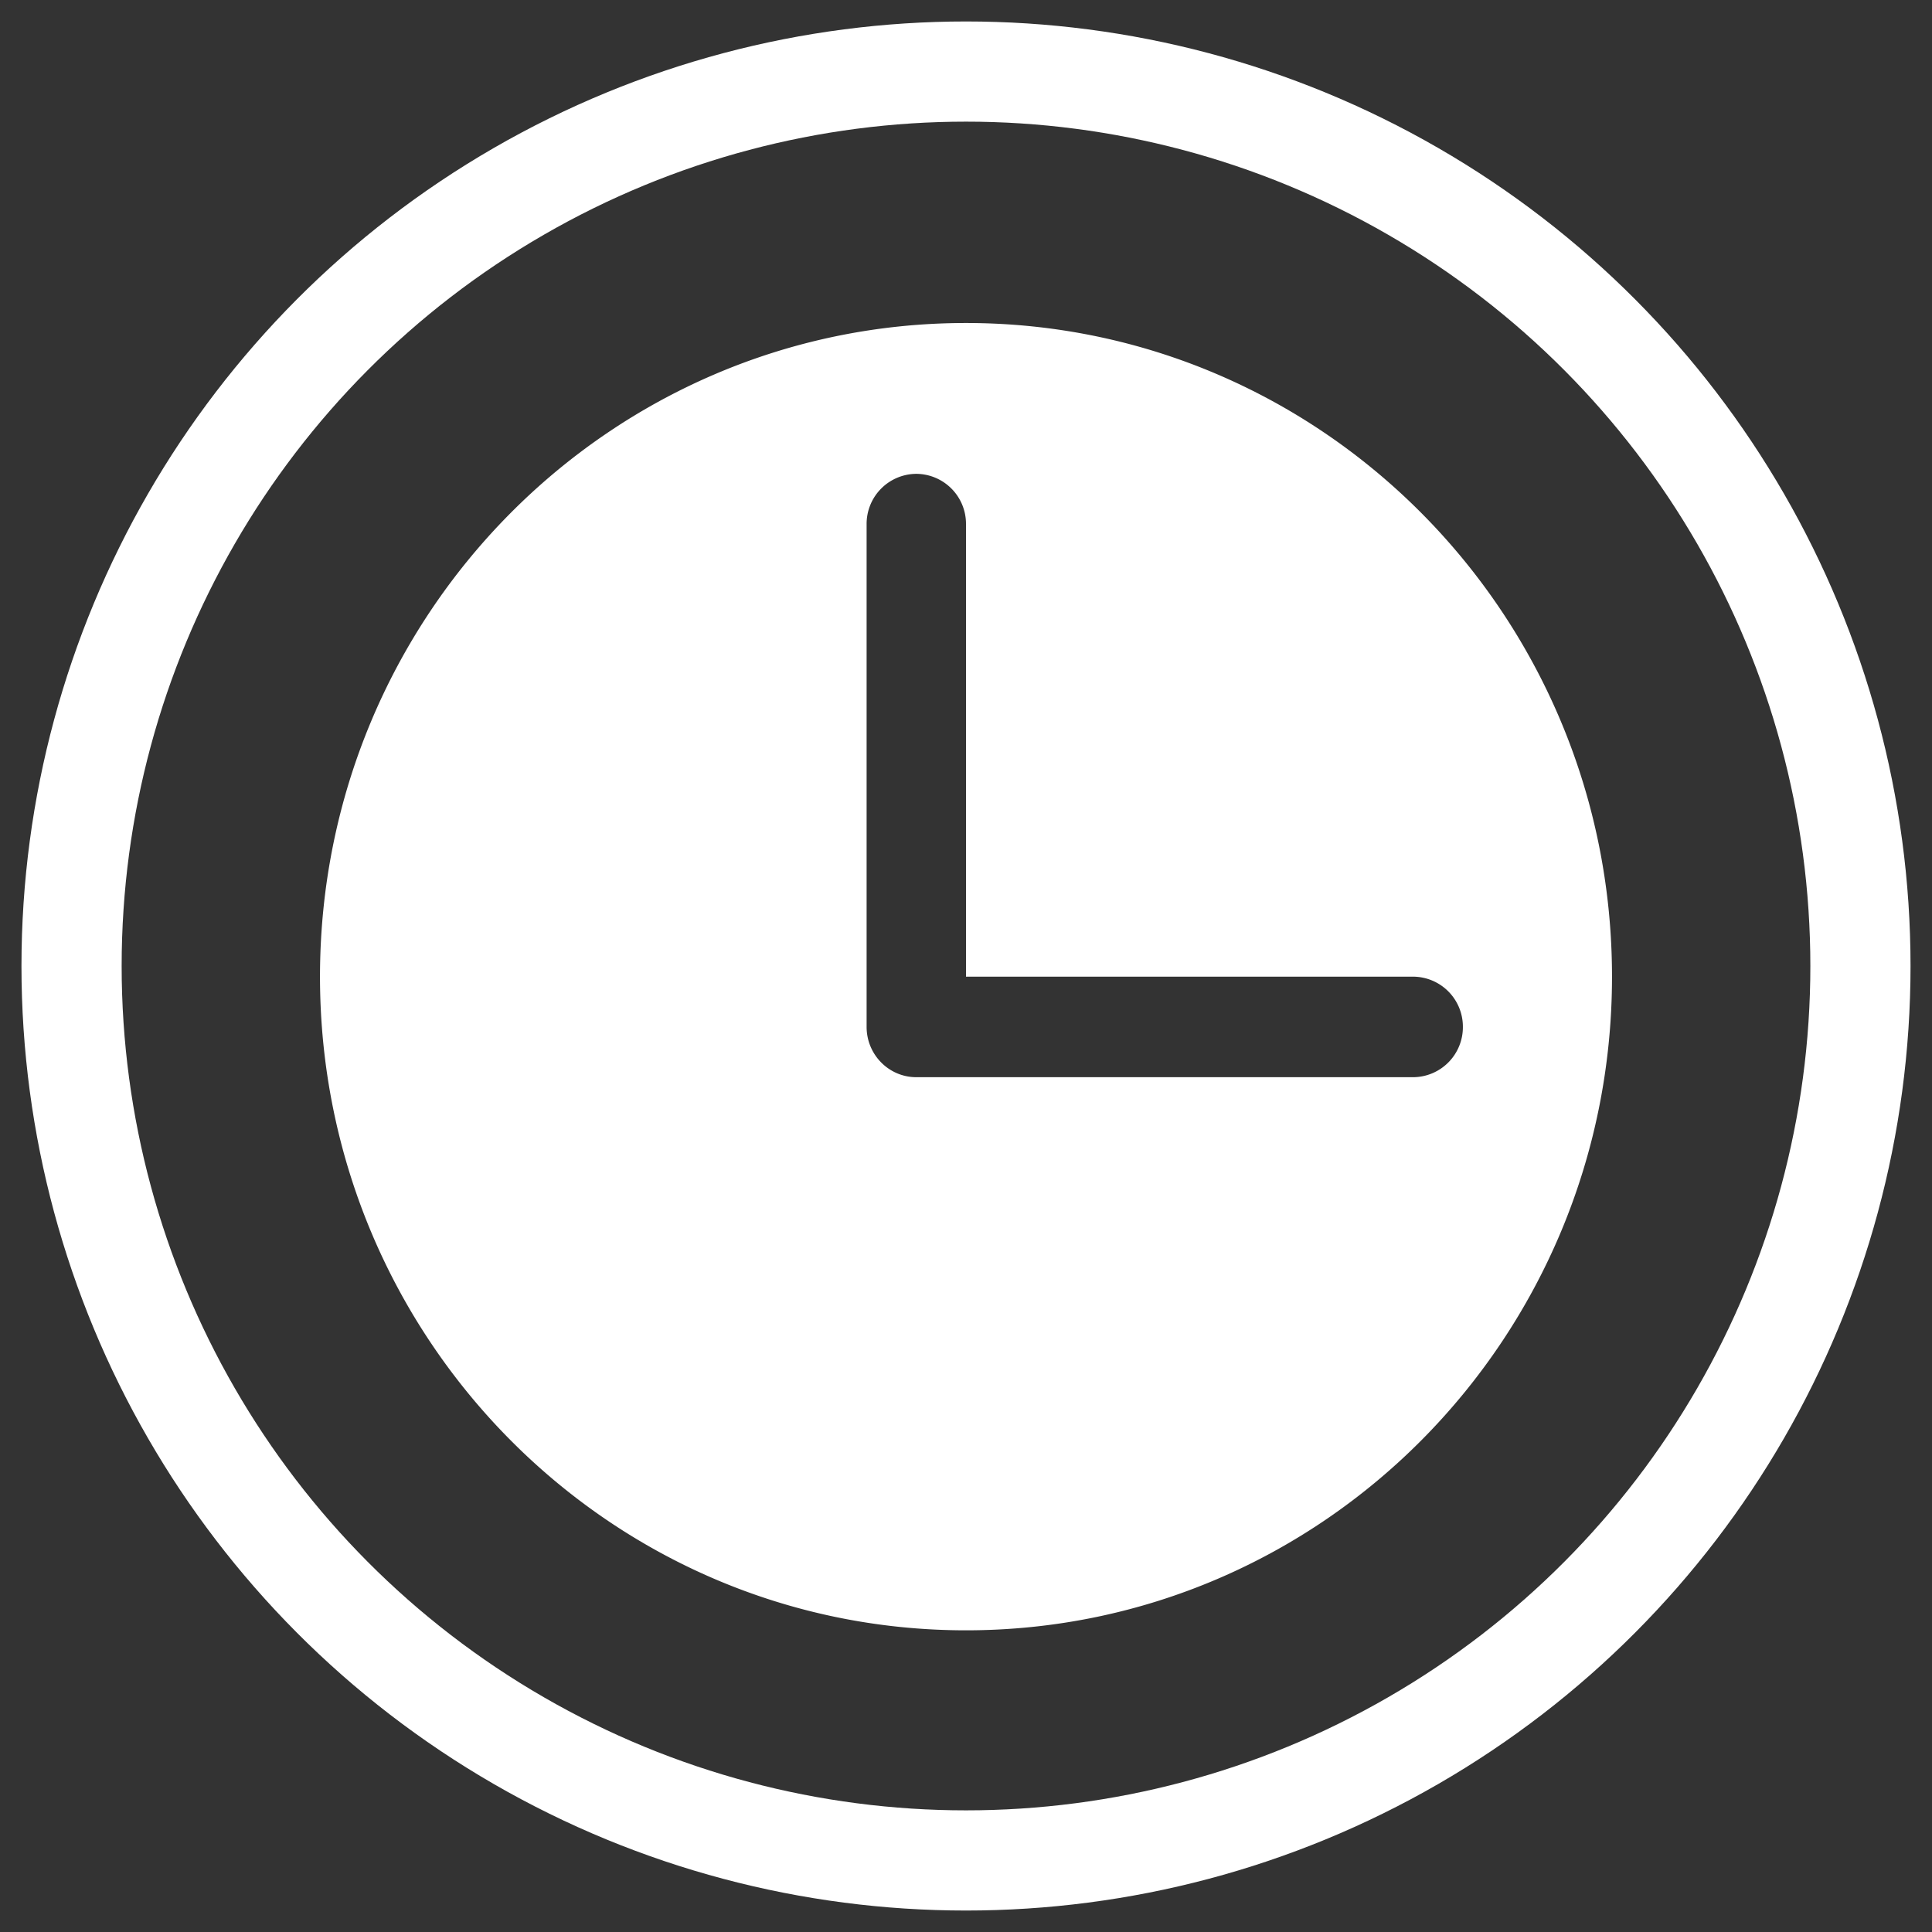
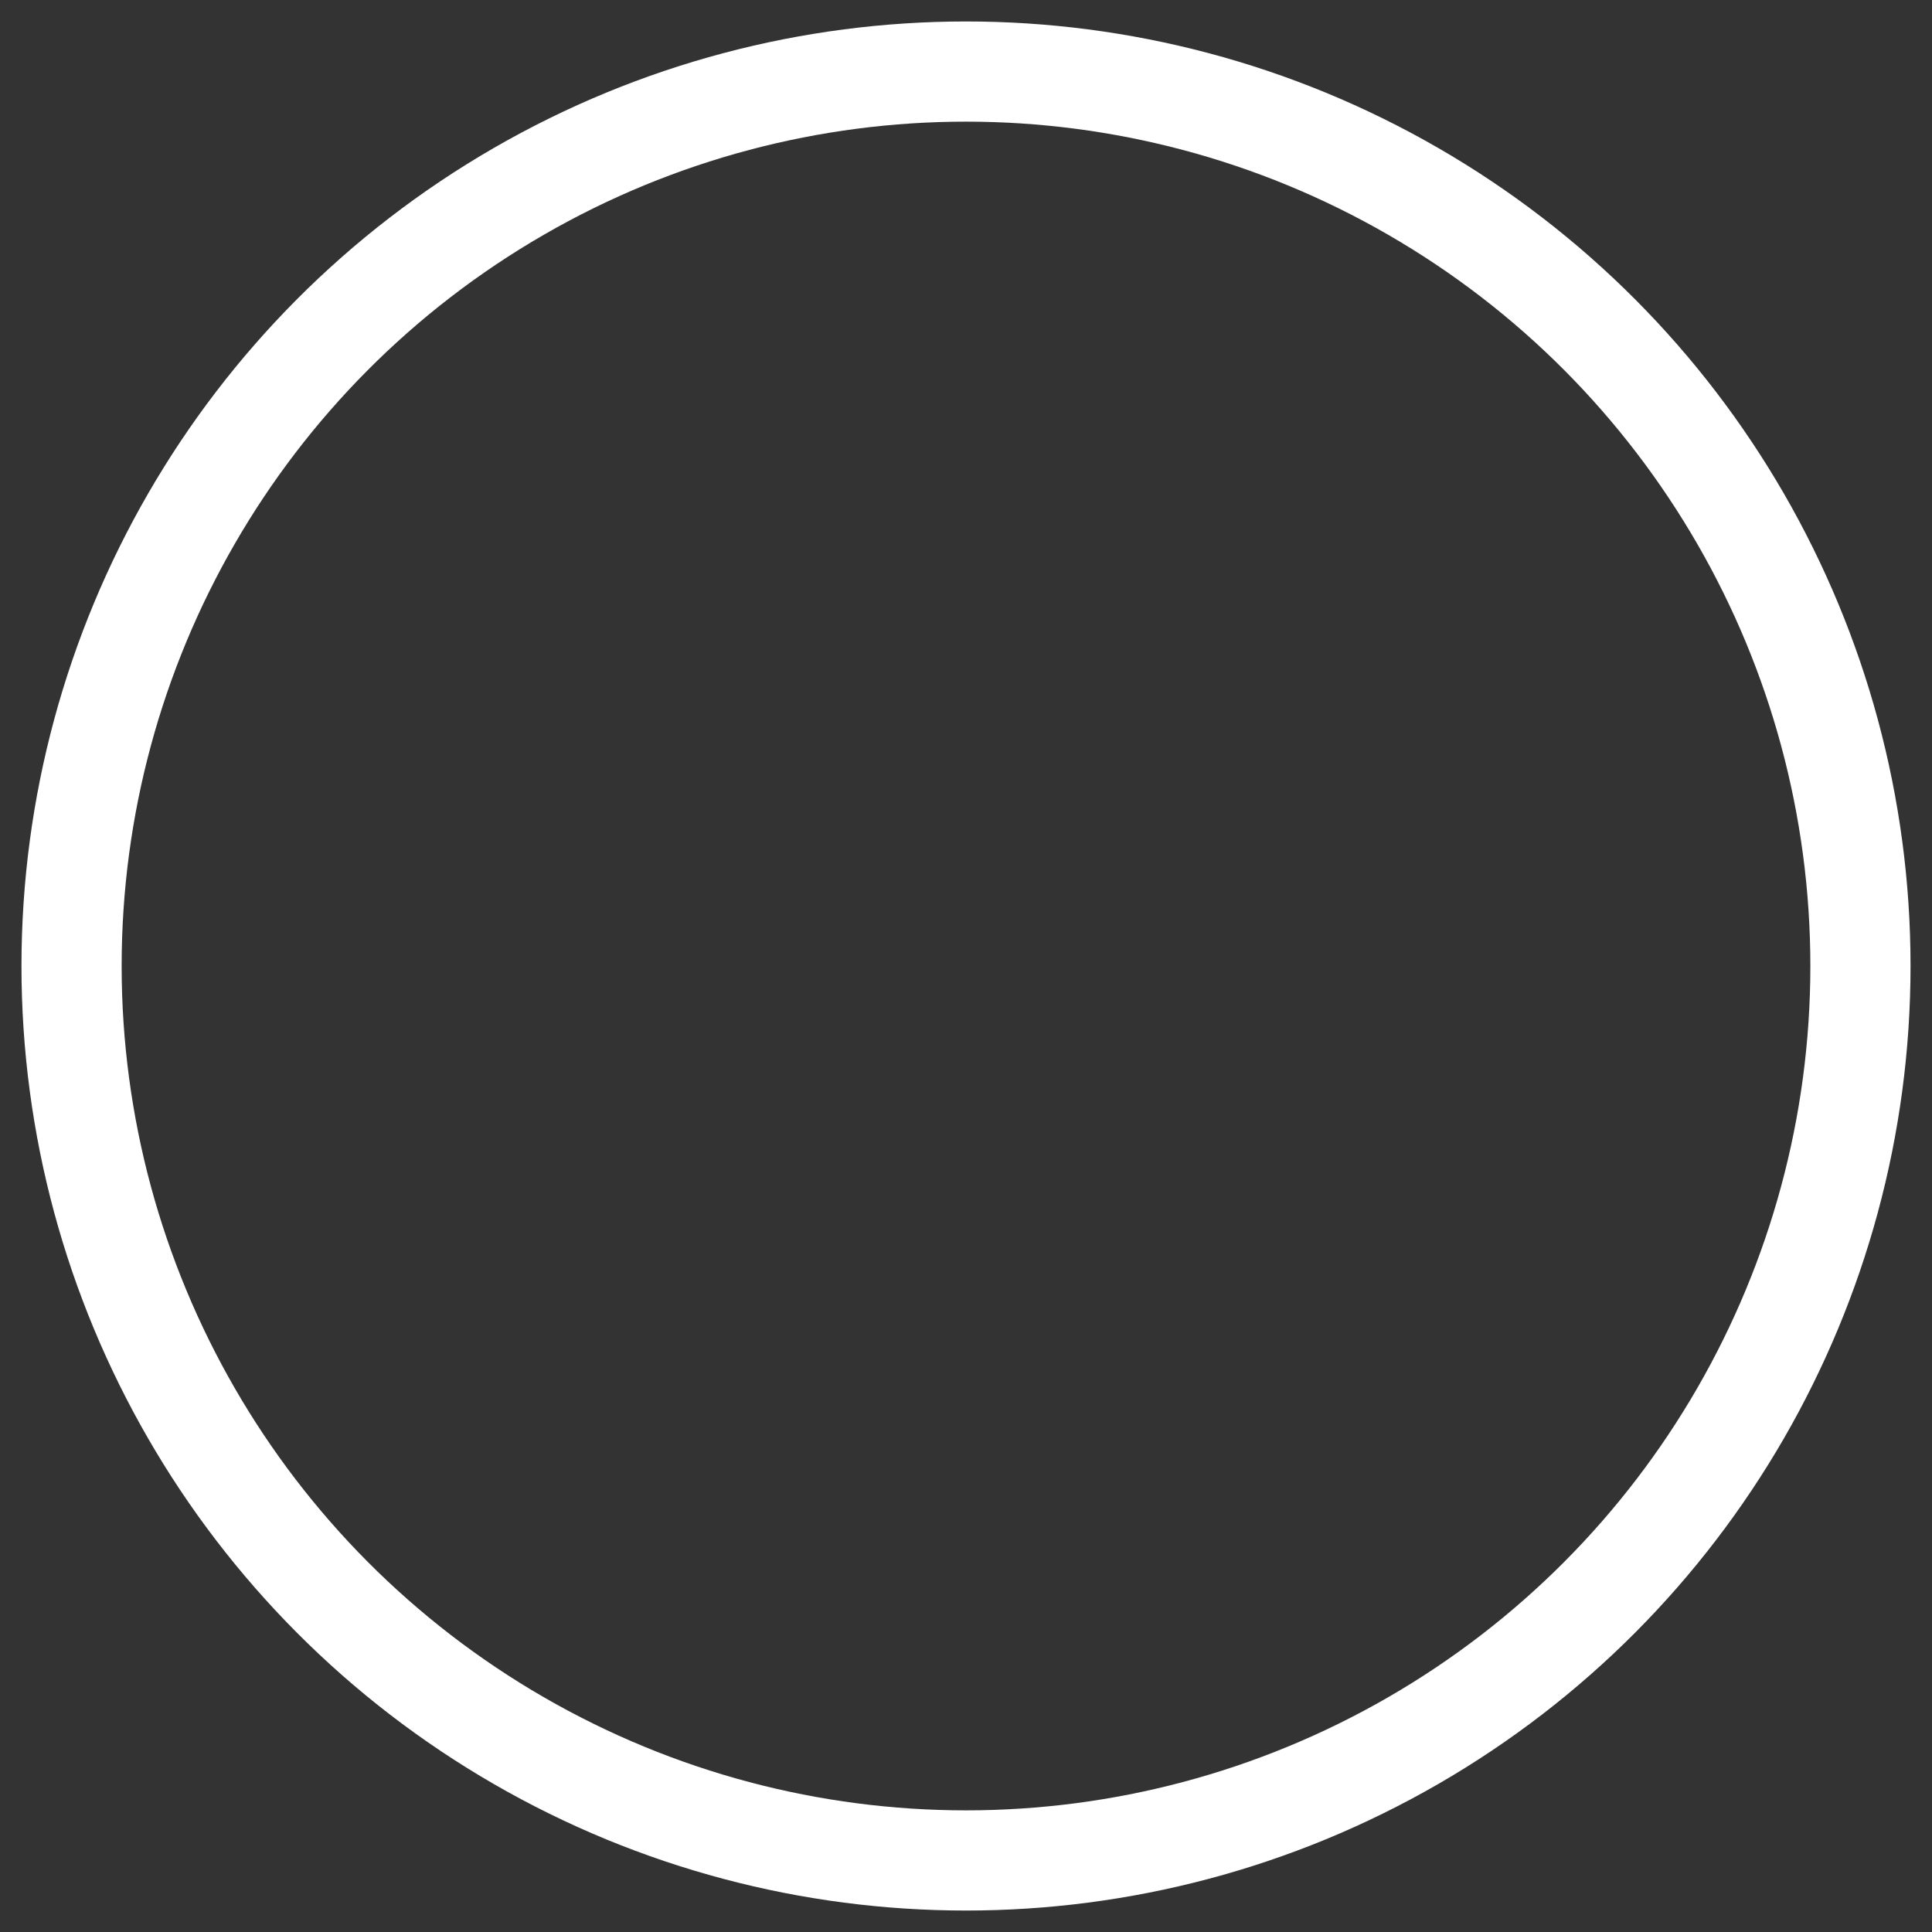
<svg xmlns="http://www.w3.org/2000/svg" width="27" height="27" viewBox="0 0 27 27">
  <rect x="0" y="0" width="27" height="27" fill="#333333" stroke="none" />
  <g fill="none" fill-rule="evenodd" transform="translate(1 1)">
    <path d="M0 0h25v25H0z" />
    <circle cx="12.5" cy="12.5" r="12.5" stroke="#FFF" stroke-linecap="round" stroke-width="1.4" />
-     <path fill="#FFF" d="M12.5 21.784c-4.986 0-9.028-4.09-9.028-9.135 0-5.046 4.042-9.135 9.028-9.135 4.986 0 9.028 4.09 9.028 9.135s-4.042 9.135-9.028 9.135zm0-9.135V6.324a.699.699 0 0 0-.694-.702.699.699 0 0 0-.695.702v7.027c0 .388.311.703.695.703h6.944a.699.699 0 0 0 .694-.703.699.699 0 0 0-.694-.702H12.5z" />
  </g>
</svg>